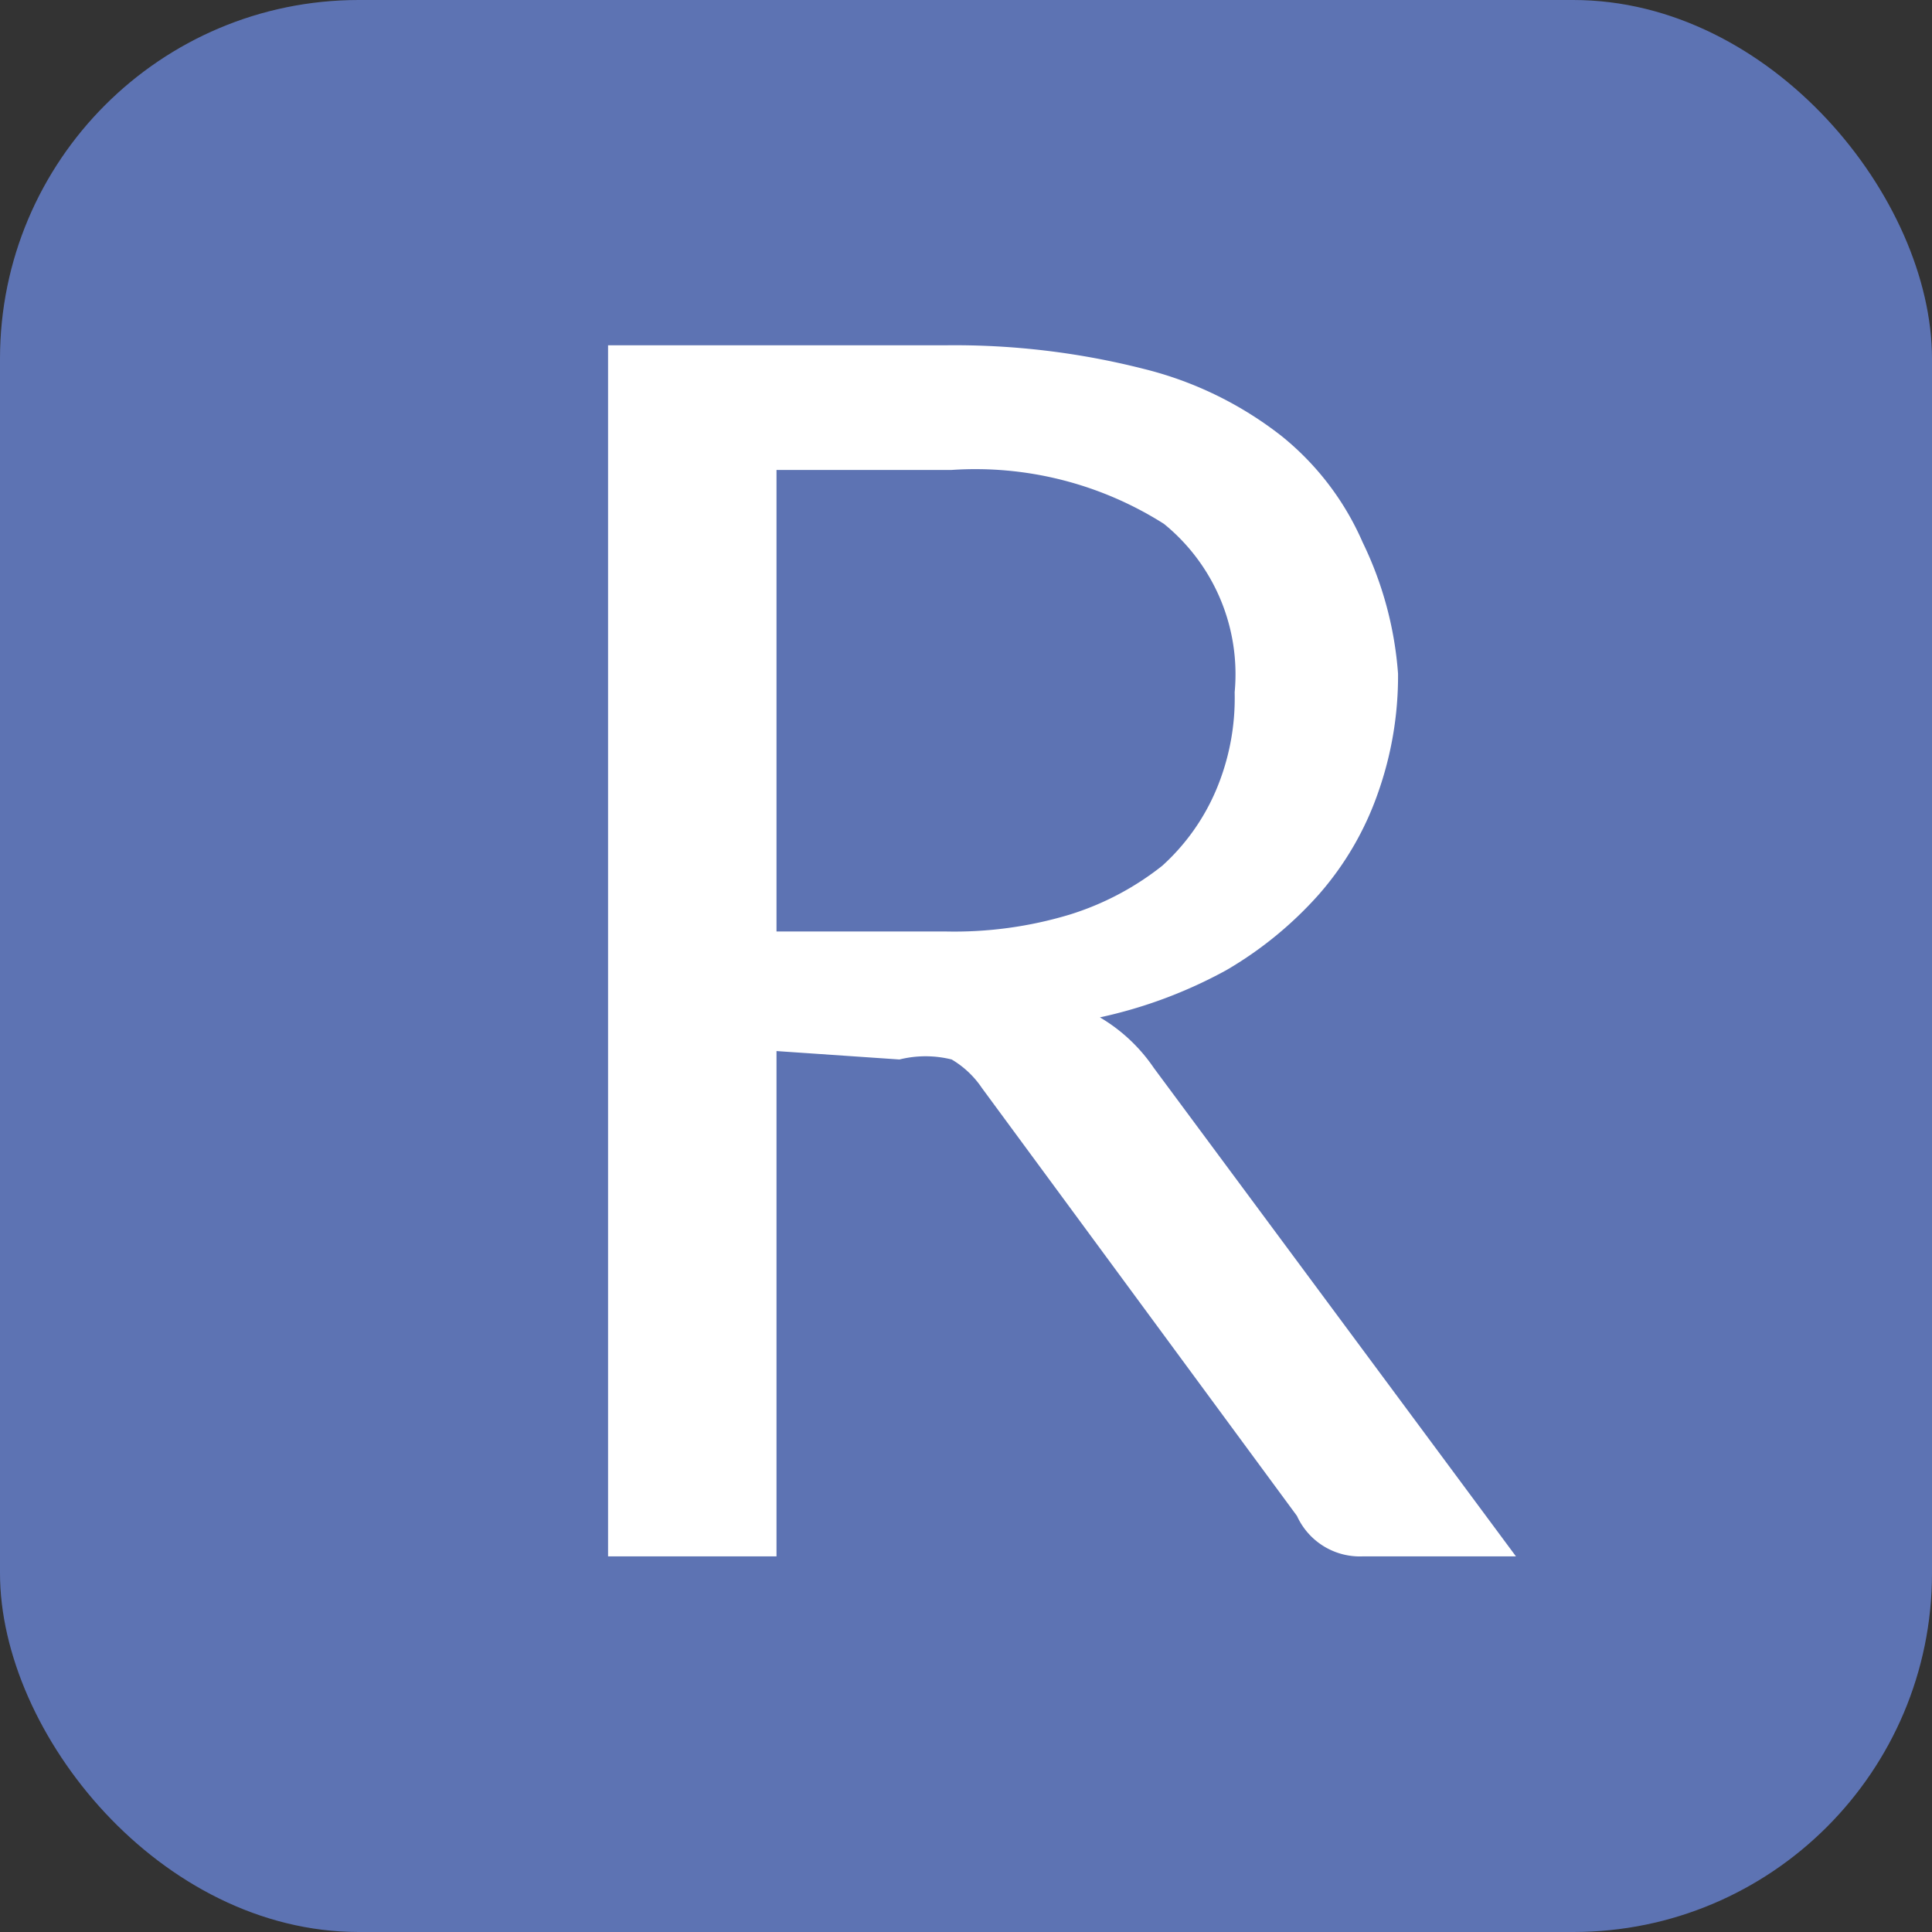
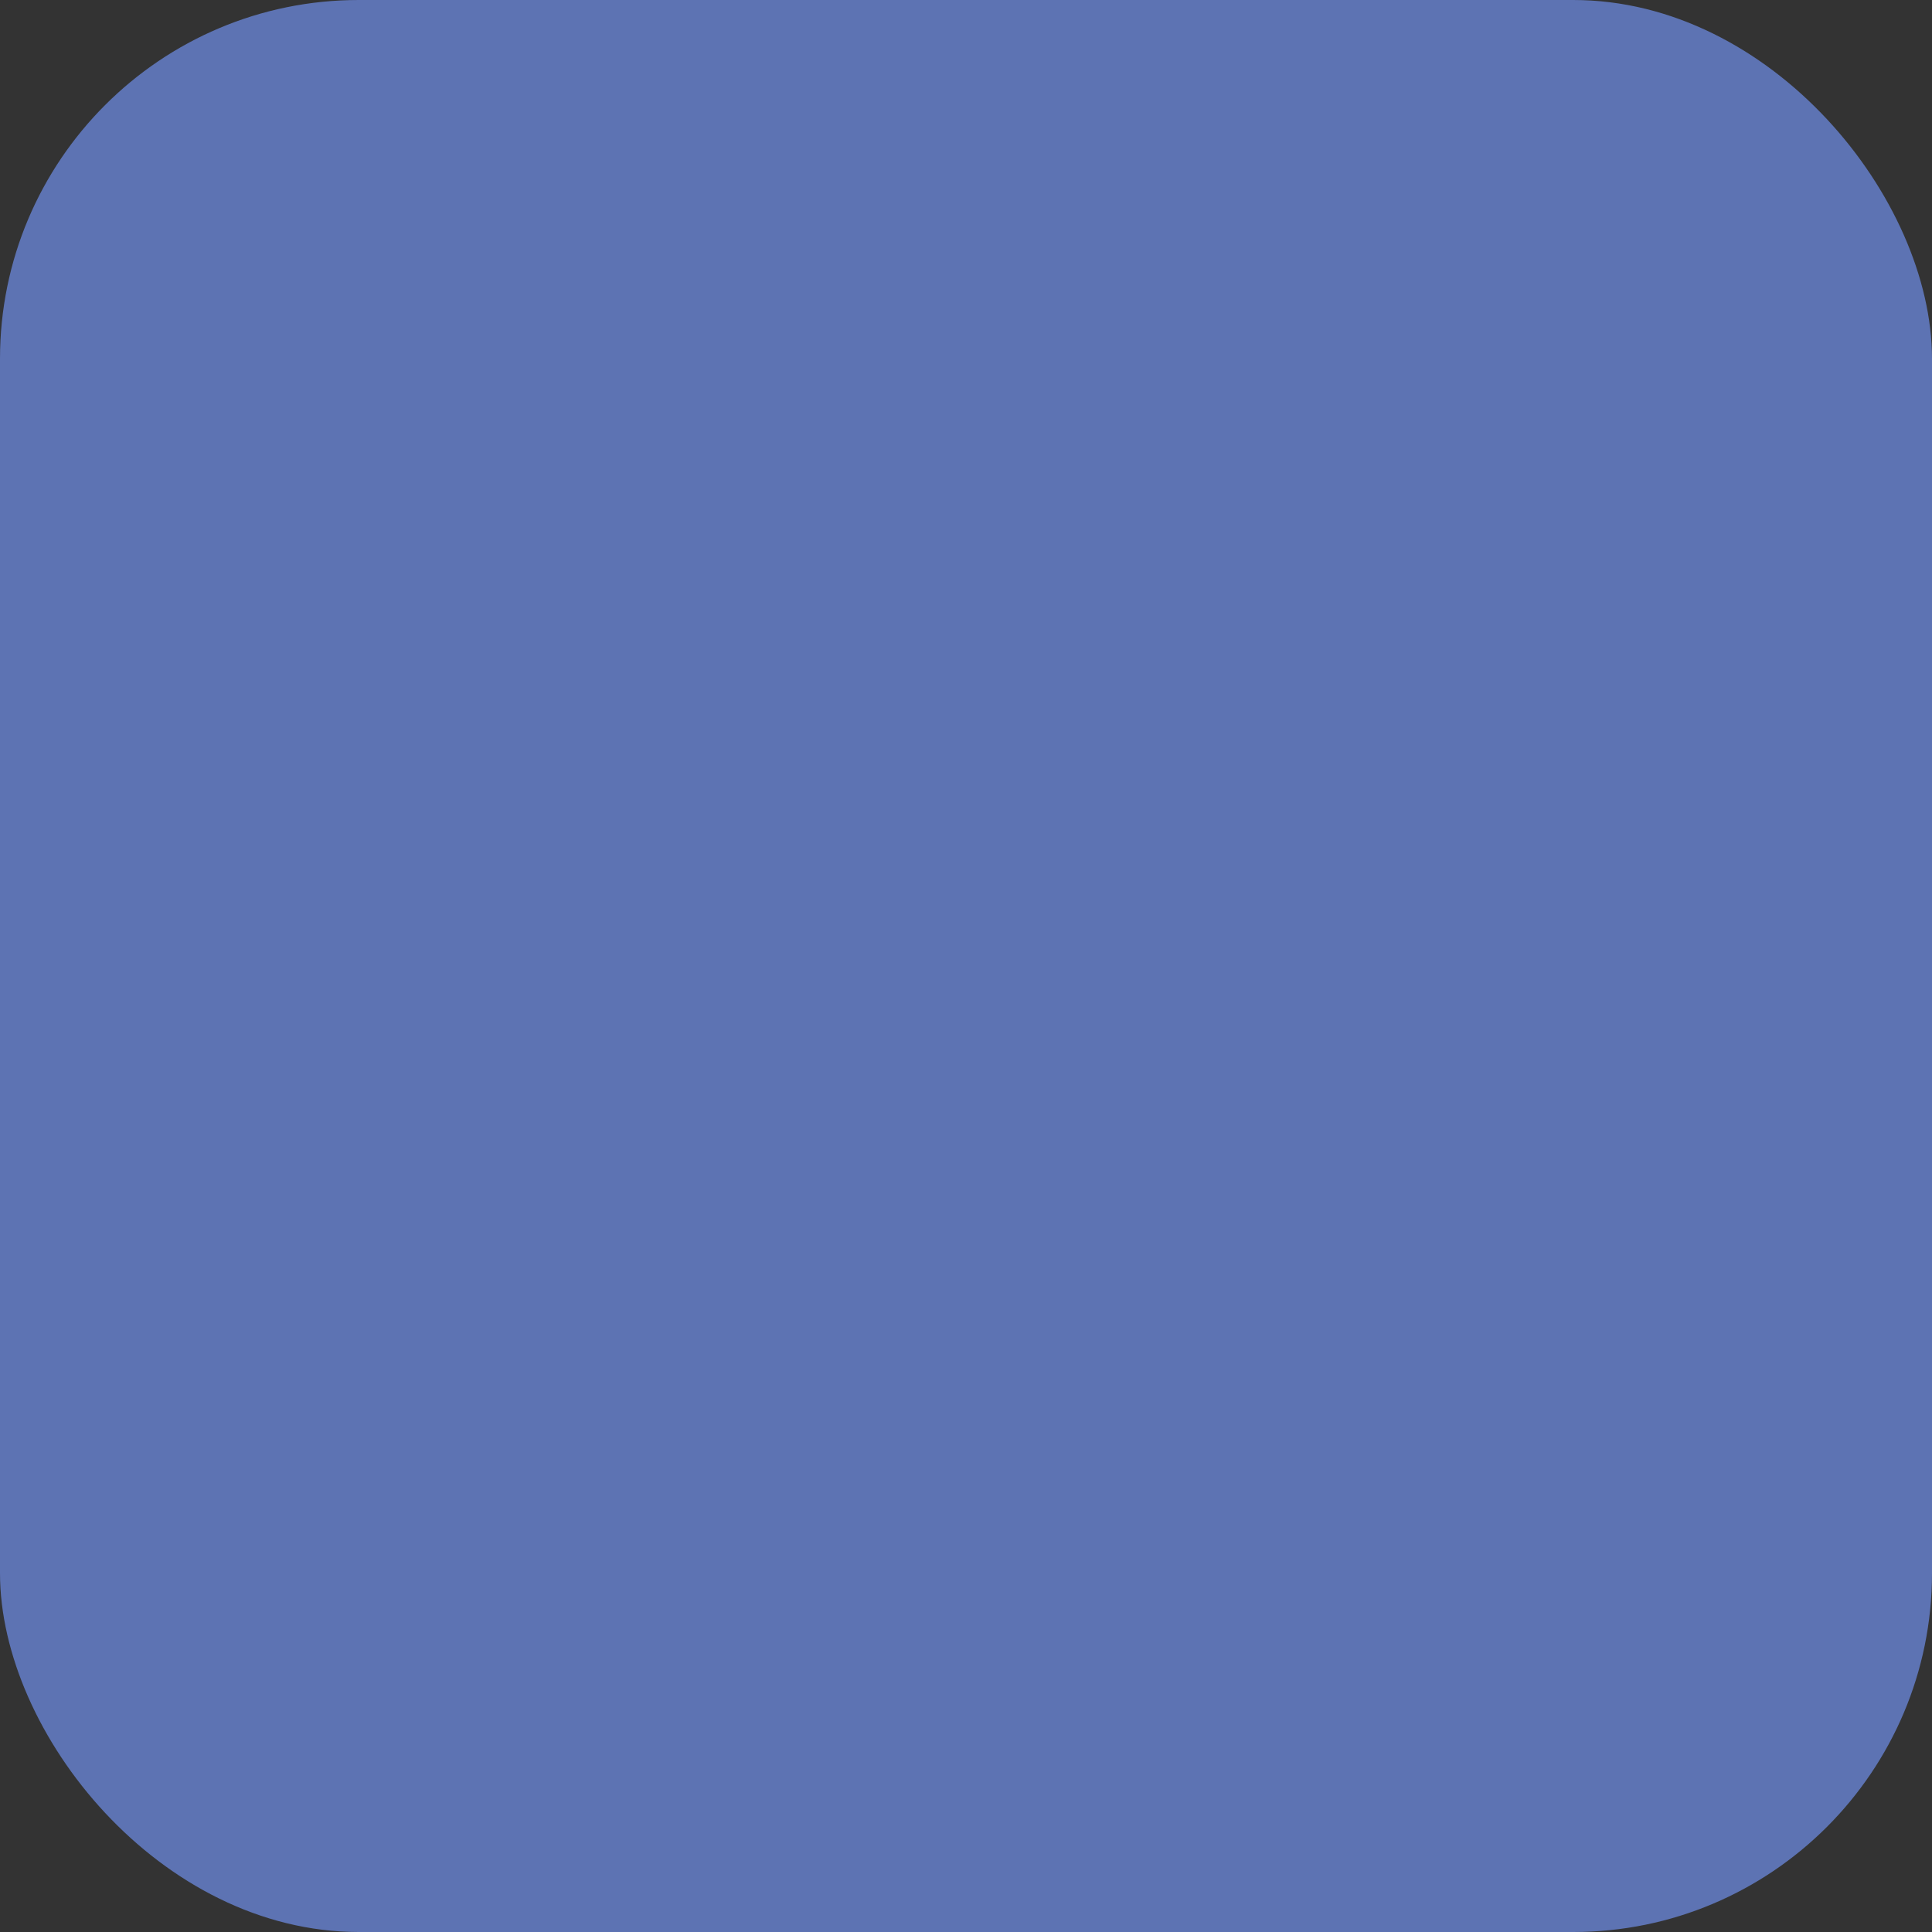
<svg xmlns="http://www.w3.org/2000/svg" width="11.47" height="11.47" viewBox="0 0 11.47 11.47">
  <rect x="0" y="0" width="11.47" height="11.47" fill="#333333" stroke="none" />
  <title>Service_points</title>
  <g id="b6cb1f28-4e98-46a6-95ae-920244b166da" data-name="Layer 2">
    <g id="3eff976e-34b6-48f7-834c-1d1221ff1410" data-name="Layer 1">
      <rect width="11.47" height="11.47" rx="2.13" ry="2.13" style="fill:#5d73b3" />
-       <path d="M4.61,6.24v3h-1V2.05h2a4.55,4.55,0,0,1,1.18.14,2.17,2.17,0,0,1,.82.4,1.66,1.66,0,0,1,.48.63A2.14,2.14,0,0,1,8.3,4a2.08,2.08,0,0,1-.12.71,1.82,1.82,0,0,1-.35.6,2.25,2.25,0,0,1-.55.45,2.78,2.78,0,0,1-.75.28,1,1,0,0,1,.32.3L9,9.24H8.09A.41.41,0,0,1,7.7,9L5.83,6.46a.56.56,0,0,0-.18-.17.64.64,0,0,0-.31,0Zm0-.71h1a2.37,2.37,0,0,0,.74-.1,1.69,1.69,0,0,0,.55-.29,1.28,1.28,0,0,0,.32-.45,1.4,1.4,0,0,0,.11-.58,1.15,1.15,0,0,0-.42-1,2.09,2.09,0,0,0-1.26-.32H4.61Z" style="fill:#fff" />
    </g>
  </g>
</svg>